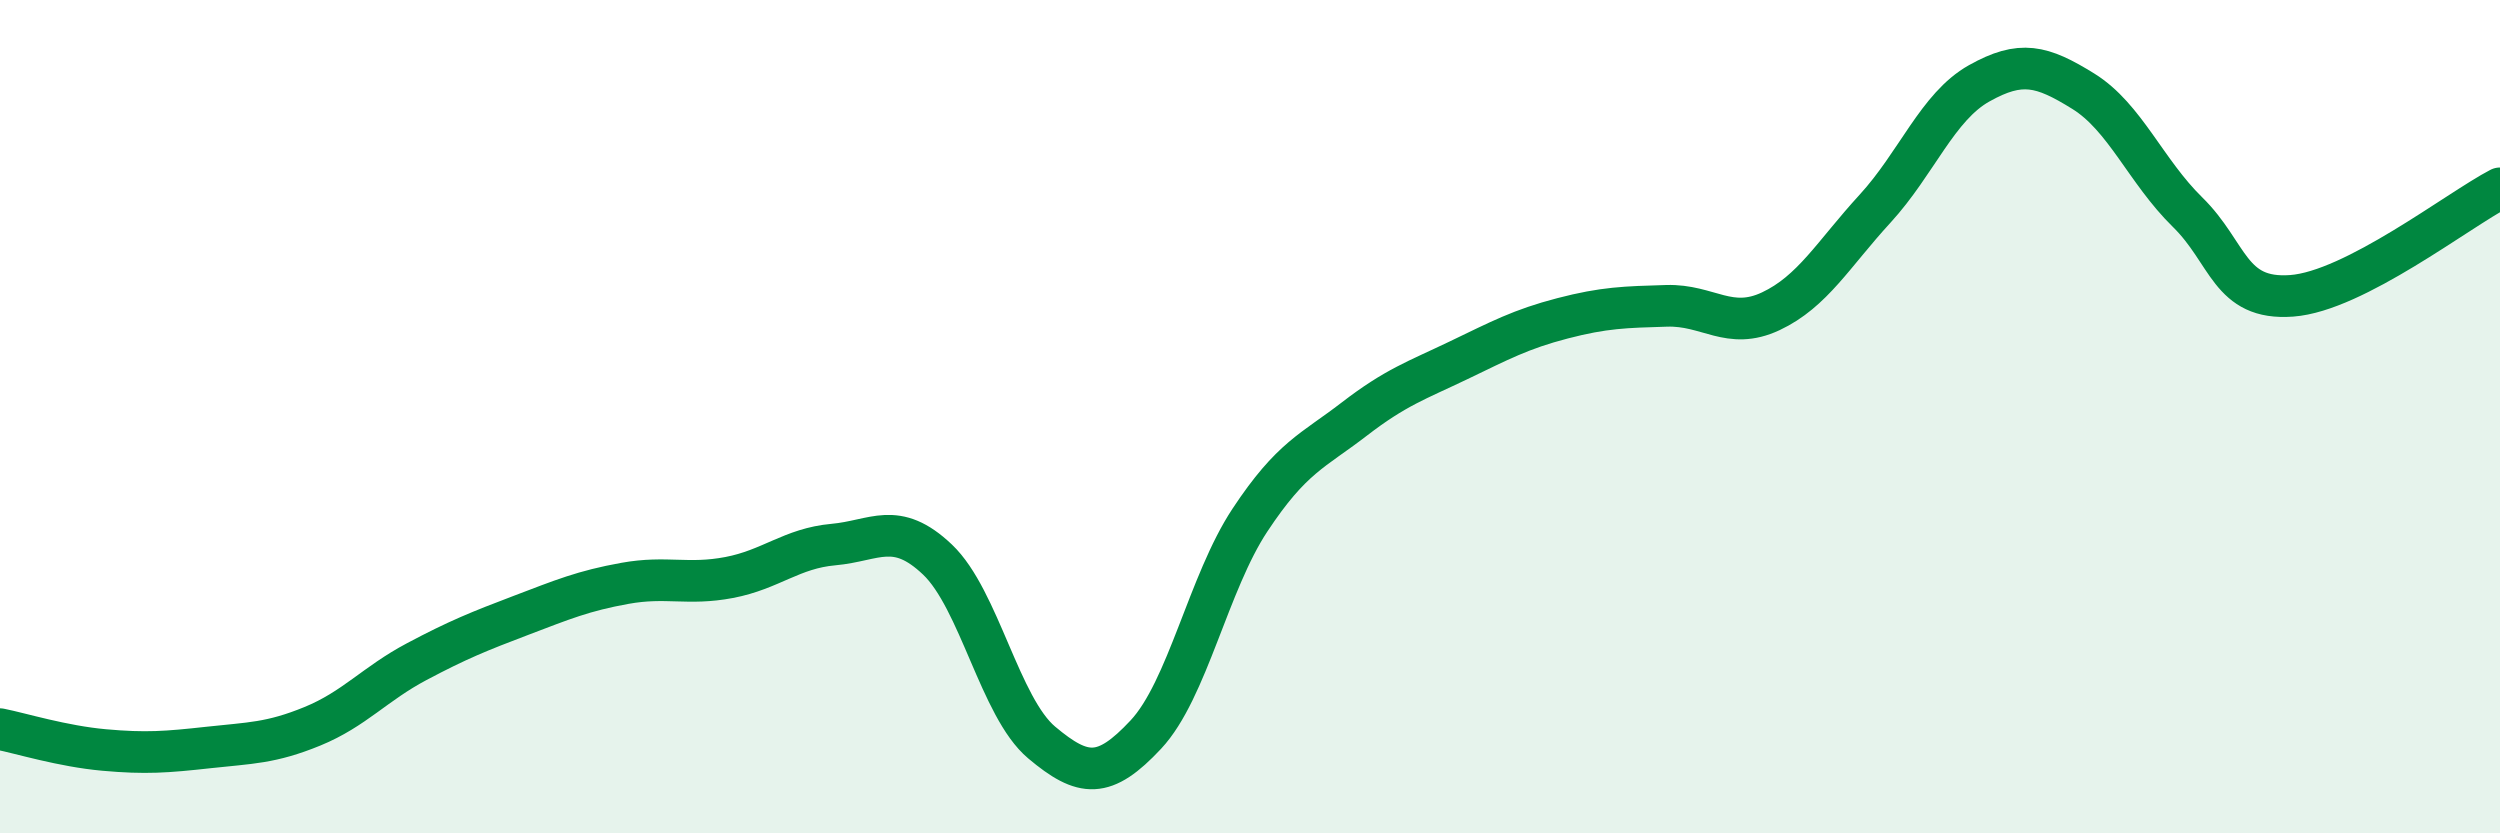
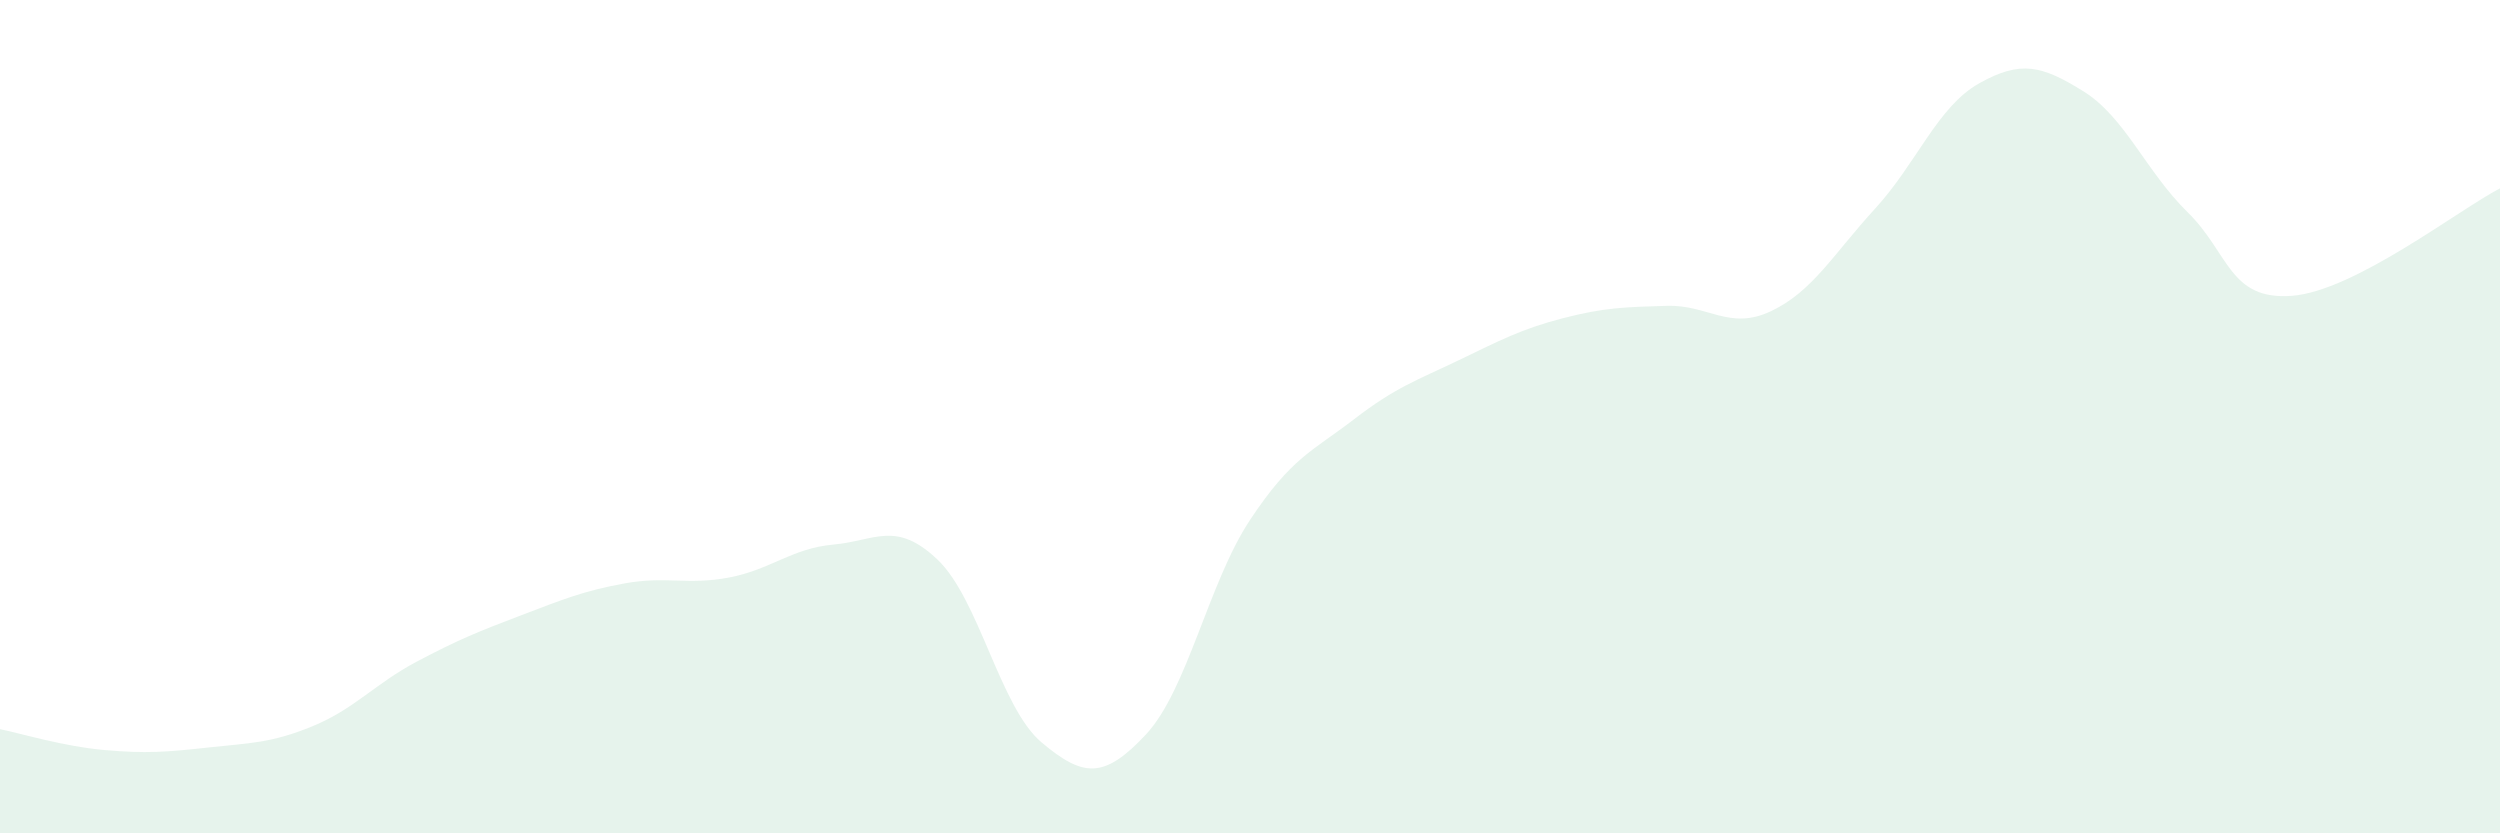
<svg xmlns="http://www.w3.org/2000/svg" width="60" height="20" viewBox="0 0 60 20">
  <path d="M 0,17.5 C 0.5,17.6 1.5,17.91 2.5,18 C 3.5,18.09 4,18.05 5,17.94 C 6,17.83 6.5,17.84 7.5,17.43 C 8.5,17.02 9,16.41 10,15.88 C 11,15.35 11.5,15.15 12.5,14.77 C 13.5,14.39 14,14.18 15,14 C 16,13.82 16.5,14.05 17.5,13.86 C 18.5,13.67 19,13.16 20,13.07 C 21,12.98 21.5,12.48 22.5,13.43 C 23.5,14.38 24,16.98 25,17.82 C 26,18.66 26.5,18.7 27.5,17.63 C 28.5,16.56 29,13.99 30,12.48 C 31,10.97 31.5,10.83 32.5,10.06 C 33.5,9.29 34,9.13 35,8.65 C 36,8.17 36.5,7.9 37.5,7.64 C 38.5,7.38 39,7.37 40,7.34 C 41,7.31 41.5,7.94 42.5,7.47 C 43.5,7 44,6.1 45,5.01 C 46,3.92 46.5,2.56 47.5,2 C 48.5,1.44 49,1.57 50,2.19 C 51,2.81 51.5,4.11 52.5,5.09 C 53.5,6.07 53.5,7.21 55,7.1 C 56.5,6.99 59,5.04 60,4.52L60 20L0 20Z" fill="#008740" opacity="0.1" stroke-linecap="round" stroke-linejoin="round" />
-   <path d="M 0,17.5 C 0.5,17.6 1.5,17.91 2.5,18 C 3.5,18.09 4,18.05 5,17.94 C 6,17.83 6.5,17.84 7.5,17.43 C 8.5,17.02 9,16.41 10,15.88 C 11,15.35 11.5,15.15 12.5,14.77 C 13.5,14.39 14,14.18 15,14 C 16,13.82 16.5,14.05 17.5,13.86 C 18.5,13.67 19,13.16 20,13.07 C 21,12.98 21.5,12.48 22.5,13.43 C 23.5,14.38 24,16.98 25,17.82 C 26,18.66 26.5,18.7 27.5,17.63 C 28.5,16.56 29,13.99 30,12.48 C 31,10.97 31.5,10.83 32.5,10.06 C 33.5,9.29 34,9.13 35,8.65 C 36,8.17 36.5,7.9 37.5,7.64 C 38.5,7.38 39,7.37 40,7.34 C 41,7.31 41.5,7.94 42.5,7.47 C 43.5,7 44,6.1 45,5.01 C 46,3.92 46.5,2.56 47.5,2 C 48.5,1.44 49,1.57 50,2.19 C 51,2.81 51.5,4.11 52.5,5.09 C 53.5,6.07 53.5,7.21 55,7.1 C 56.5,6.99 59,5.04 60,4.52" stroke="#008740" stroke-width="1" fill="none" stroke-linecap="round" stroke-linejoin="round" />
</svg>